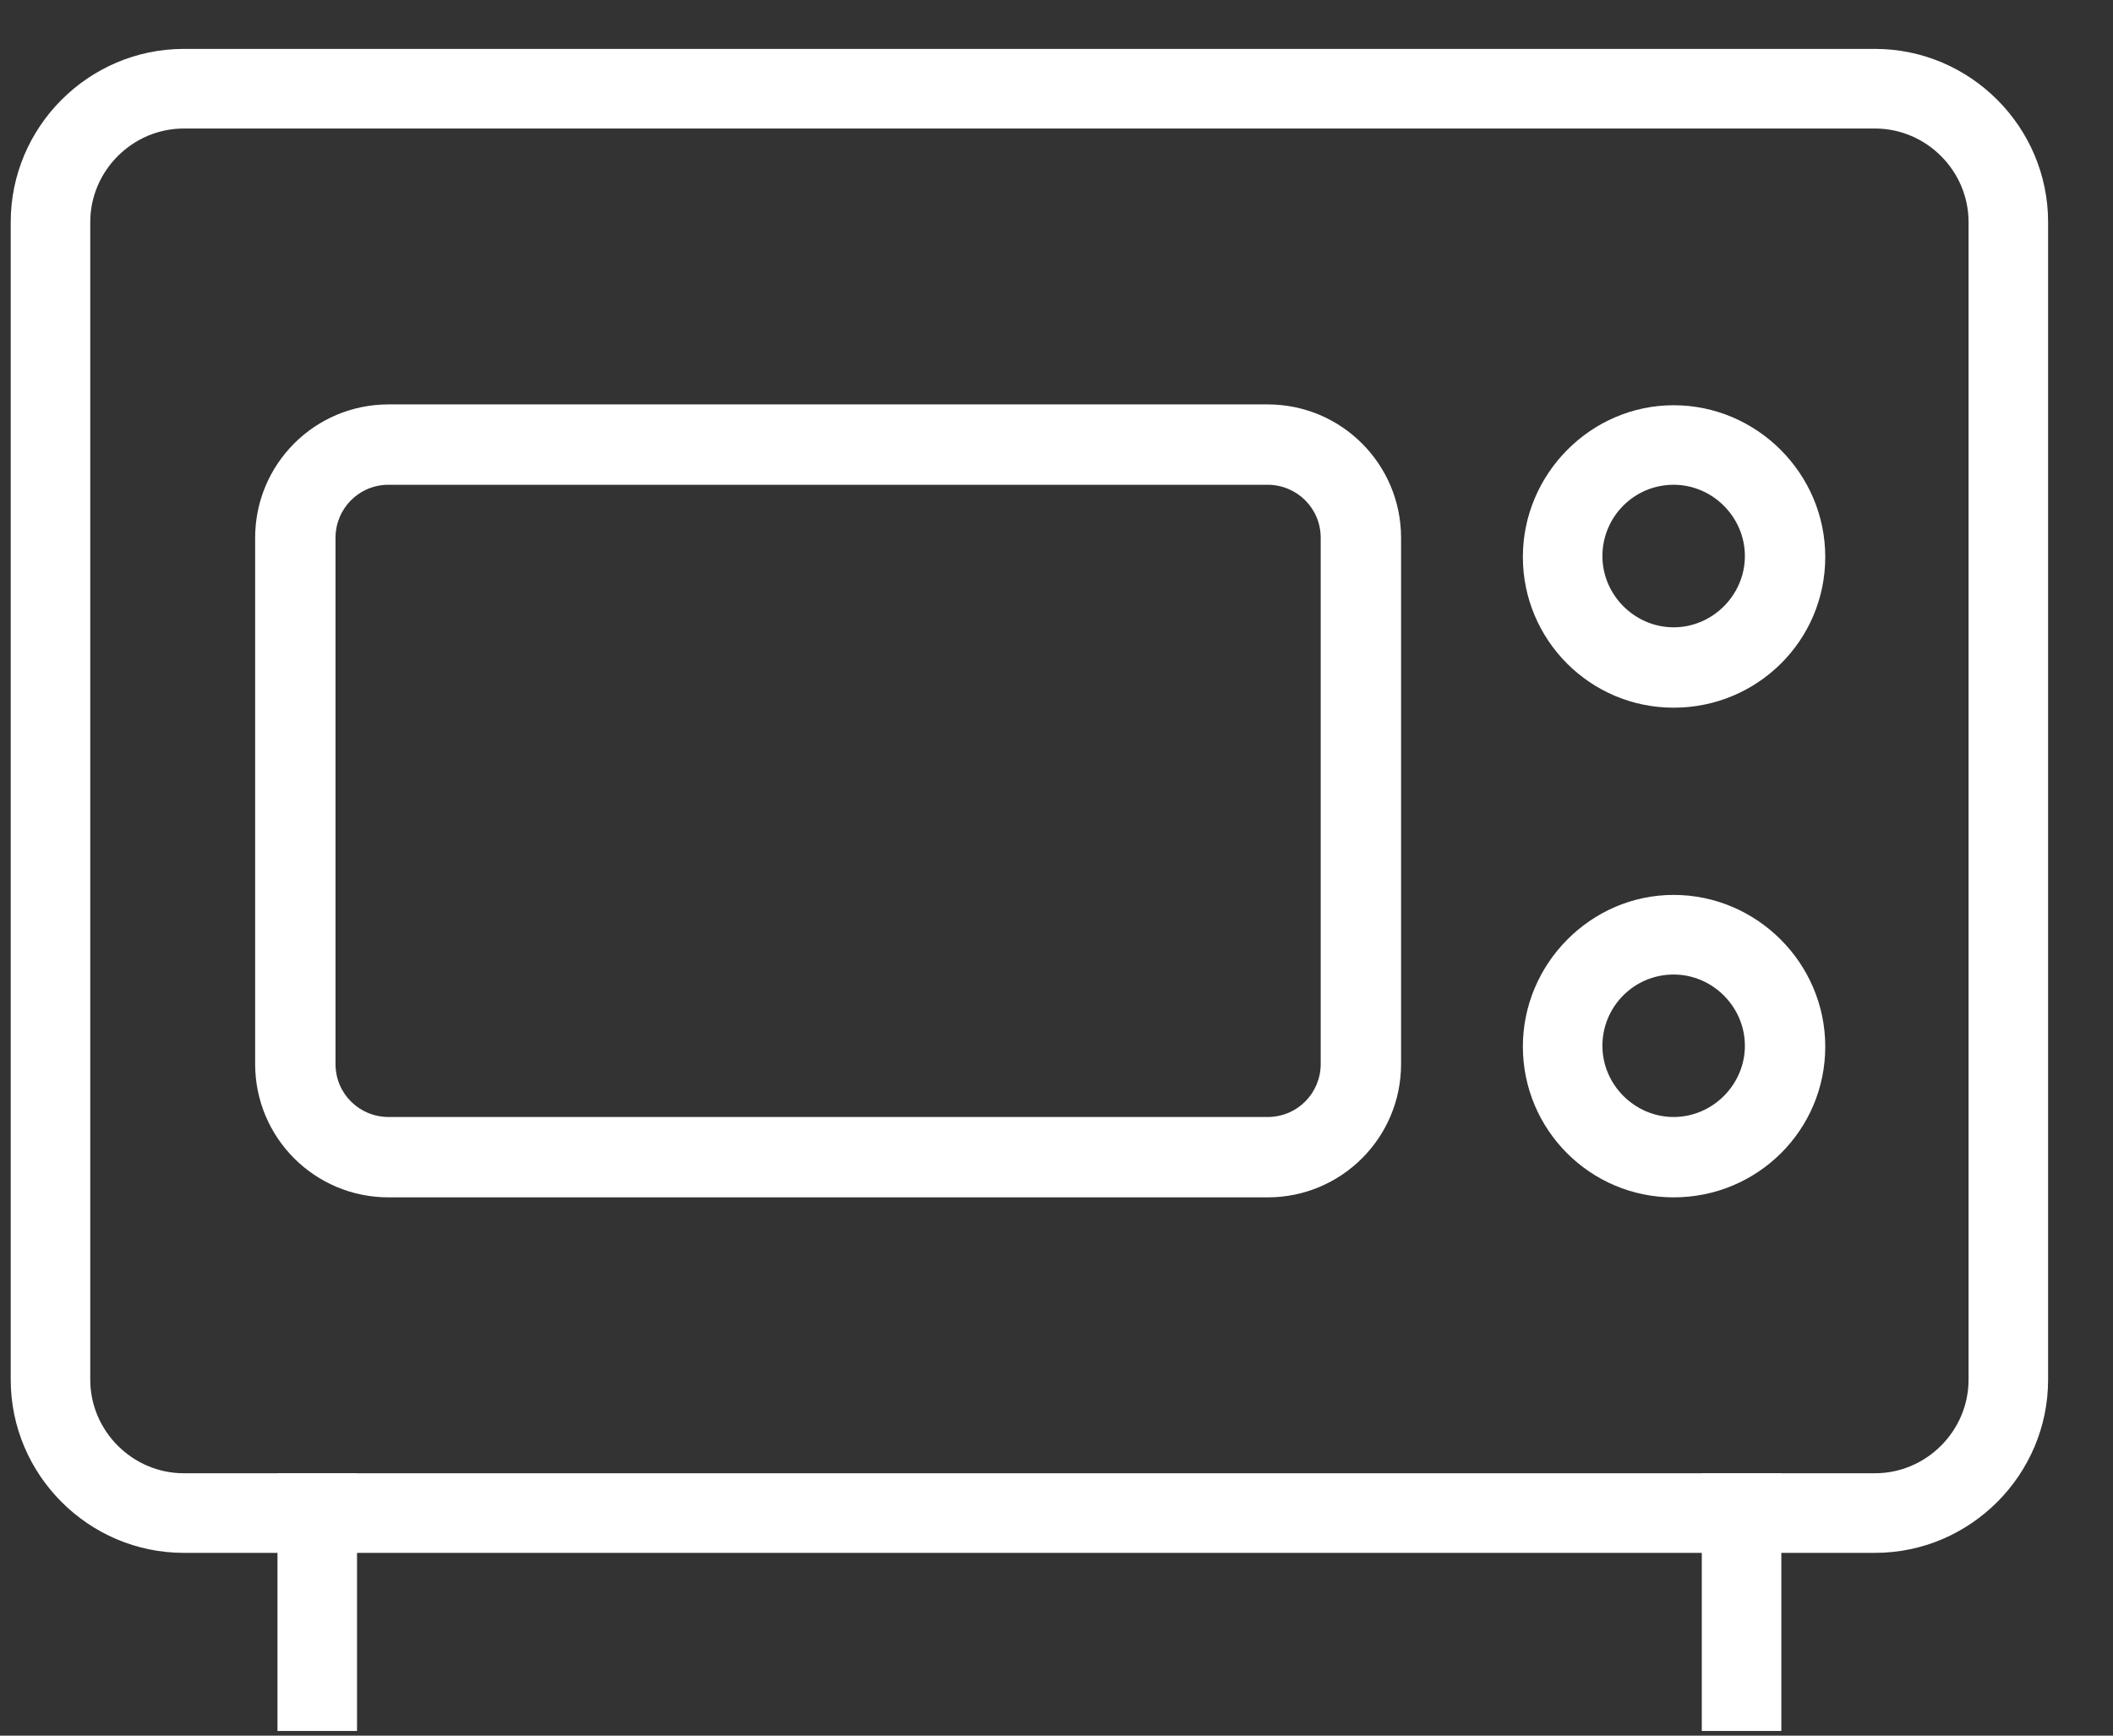
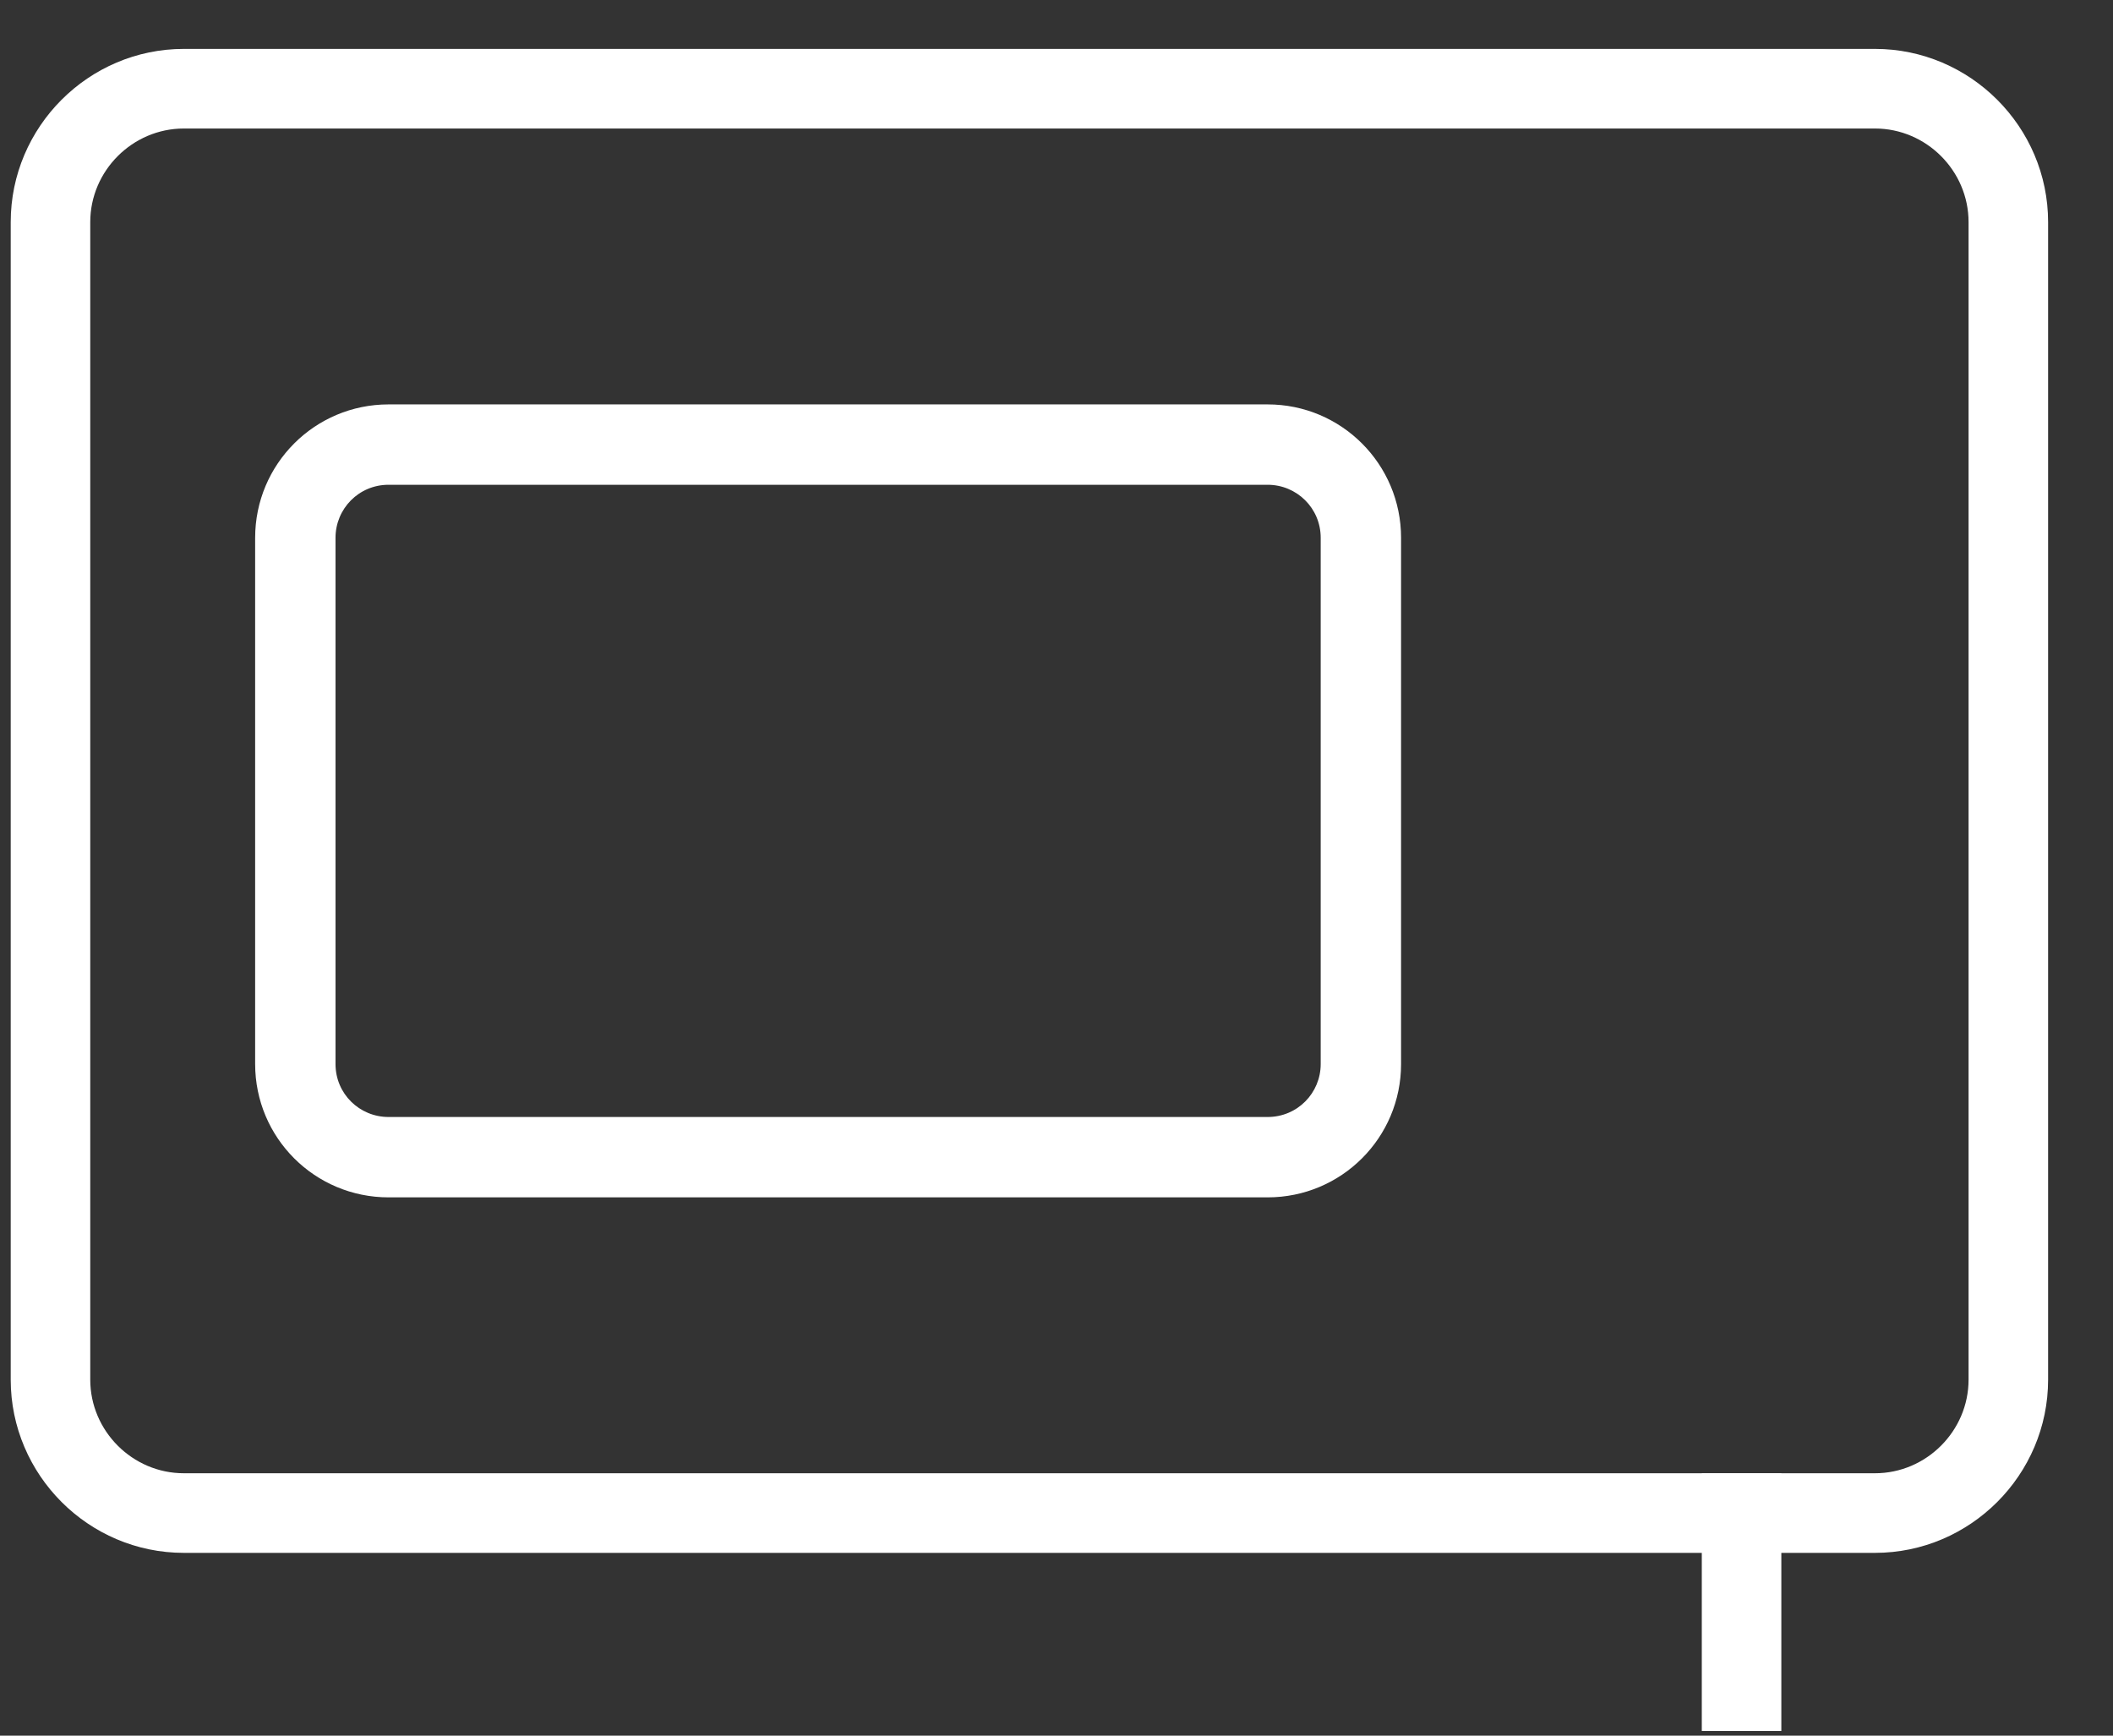
<svg xmlns="http://www.w3.org/2000/svg" fill="none" viewBox="0 0 28 23" height="23" width="28">
  <rect x="0" y="0" width="28" height="23" fill="#333333" stroke="none" />
-   <path fill="white" d="M22.178 9.378C21.069 9.378 20.18 8.478 20.18 7.38C20.18 6.281 21.08 5.37 22.178 5.37C23.276 5.37 24.187 6.271 24.187 7.38C24.187 8.489 23.287 9.378 22.178 9.378ZM22.178 6.424C21.651 6.424 21.234 6.852 21.234 7.369C21.234 7.885 21.662 8.313 22.178 8.313C22.694 8.313 23.122 7.885 23.122 7.369C23.122 6.852 22.694 6.424 22.178 6.424Z" />
-   <path fill="white" d="M22.178 15.867C21.069 15.867 20.18 14.967 20.18 13.869C20.18 12.771 21.08 11.859 22.178 11.859C23.276 11.859 24.187 12.76 24.187 13.869C24.187 14.978 23.287 15.867 22.178 15.867ZM22.178 12.914C21.651 12.914 21.234 13.342 21.234 13.858C21.234 14.374 21.662 14.802 22.178 14.802C22.694 14.802 23.122 14.374 23.122 13.858C23.122 13.342 22.694 12.914 22.178 12.914Z" />
  <path fill="white" d="M16.798 15.867H5.149C4.171 15.867 3.381 15.077 3.381 14.1V7.127C3.381 6.15 4.171 5.359 5.149 5.359H16.798C17.775 5.359 18.566 6.15 18.566 7.127V14.1C18.566 15.077 17.775 15.867 16.798 15.867ZM5.149 6.424C4.753 6.424 4.446 6.743 4.446 7.127V14.1C4.446 14.495 4.764 14.802 5.149 14.802H16.798C17.193 14.802 17.501 14.484 17.501 14.1V7.127C17.501 6.732 17.182 6.424 16.798 6.424H5.149Z" />
  <path fill="white" d="M24.846 20.578H2.436C1.174 20.578 0.142 19.545 0.142 18.283V2.943C0.142 1.681 1.174 0.648 2.436 0.648H24.846C26.108 0.648 27.14 1.681 27.14 2.943V18.283C27.14 19.545 26.108 20.578 24.846 20.578ZM2.436 1.703C1.756 1.703 1.196 2.263 1.196 2.943V18.283C1.196 18.963 1.756 19.523 2.436 19.523H24.846C25.526 19.523 26.086 18.963 26.086 18.283V2.943C26.086 2.263 25.526 1.703 24.846 1.703H2.436Z" />
-   <path fill="white" d="M4.731 19.523H3.677V22.938H4.731V19.523Z" />
  <path fill="white" d="M23.605 19.523H22.551V22.938H23.605V19.523Z" />
</svg>